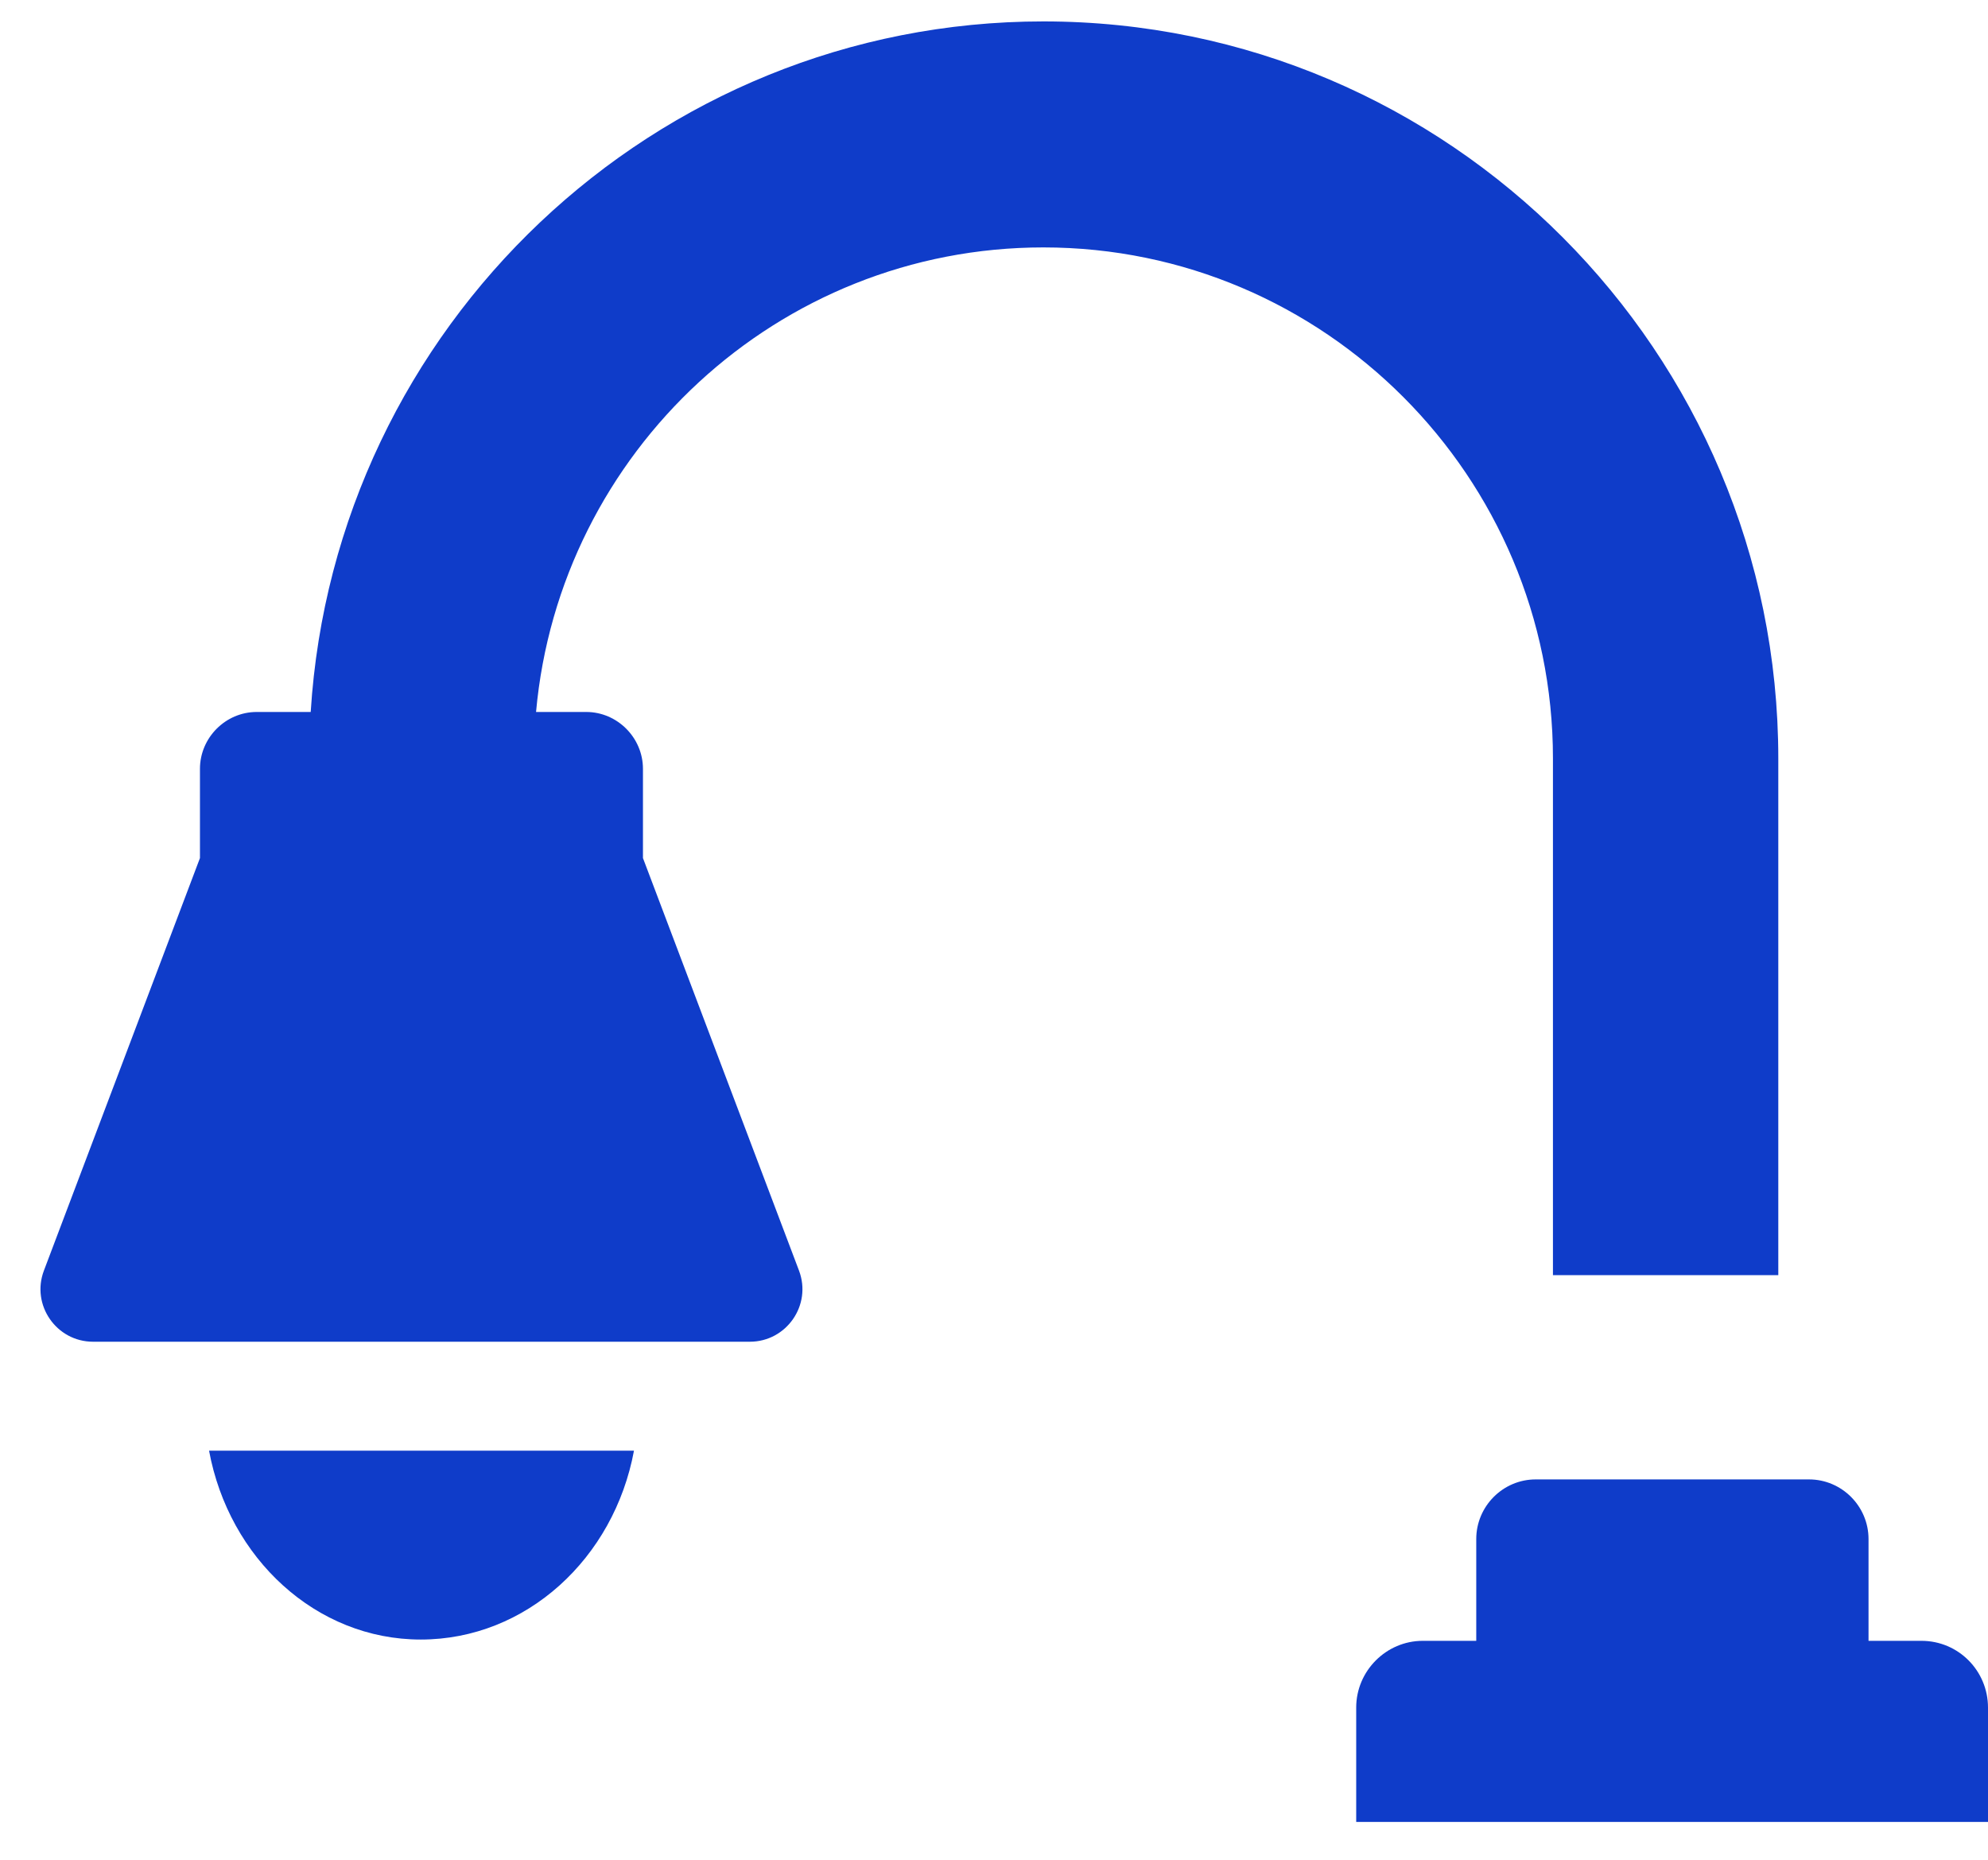
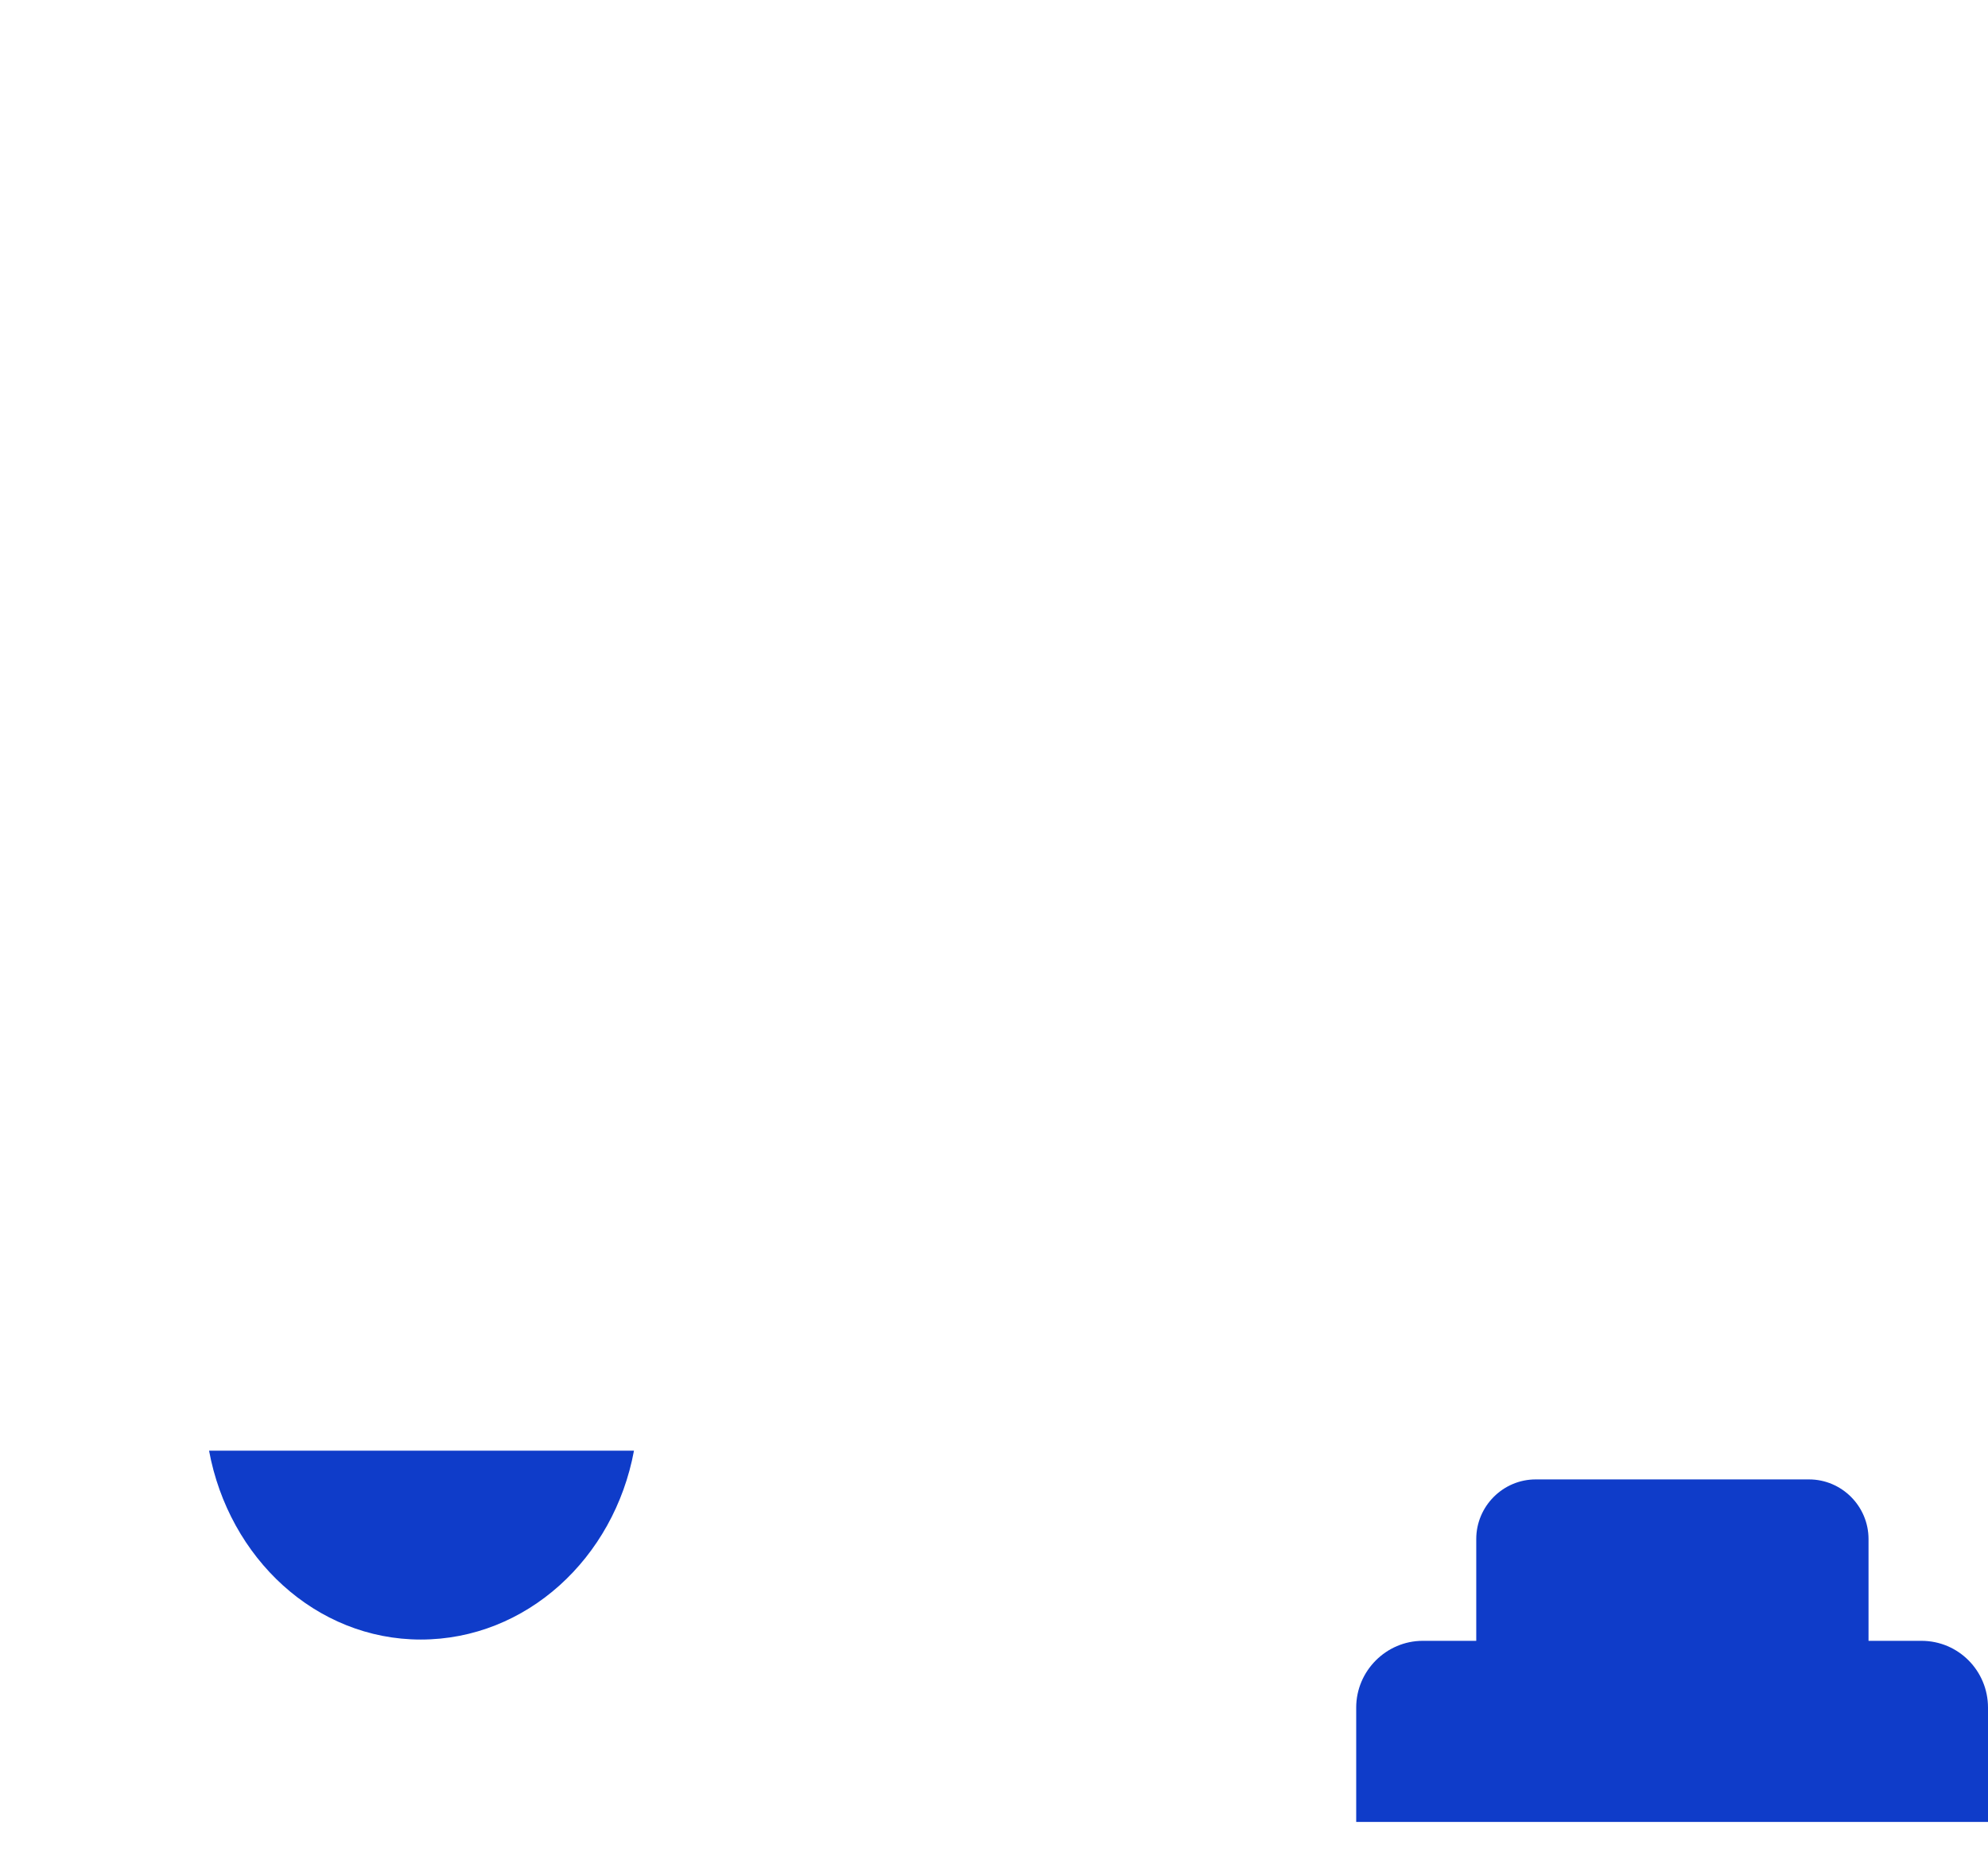
<svg xmlns="http://www.w3.org/2000/svg" width="31" height="29" viewBox="0 0 31 29" fill="none">
  <path d="M9.886 22.621C9.575 24.3 8.206 25.566 6.561 25.566C4.928 25.566 3.57 24.3 3.26 22.621H9.886Z" fill="#0F3CC9" />
-   <path d="M27.73 11.827V19.884H24.216V11.827C24.216 7.433 20.652 3.858 16.27 3.858C12.127 3.858 8.724 7.049 8.359 11.102H9.141C9.626 11.102 10.026 11.503 10.026 11.989V13.38L12.459 19.812C12.663 20.35 12.263 20.922 11.693 20.922H1.451C0.881 20.922 0.481 20.35 0.685 19.812L3.118 13.38V11.989C3.118 11.503 3.518 11.102 4.003 11.102H4.845C5.219 5.095 10.205 0.334 16.27 0.334C22.591 0.334 27.73 5.488 27.73 11.827Z" fill="#0F3CC9" />
  <path d="M31 26.627V28.41H21.148V26.627C21.148 26.055 21.616 25.586 22.186 25.586H23.02V23.999C23.02 23.487 23.437 23.069 23.947 23.069H28.209C28.72 23.069 29.137 23.487 29.137 23.999V25.586H29.962C30.541 25.586 31 26.055 31 26.627Z" fill="#0F3CC9" />
</svg>